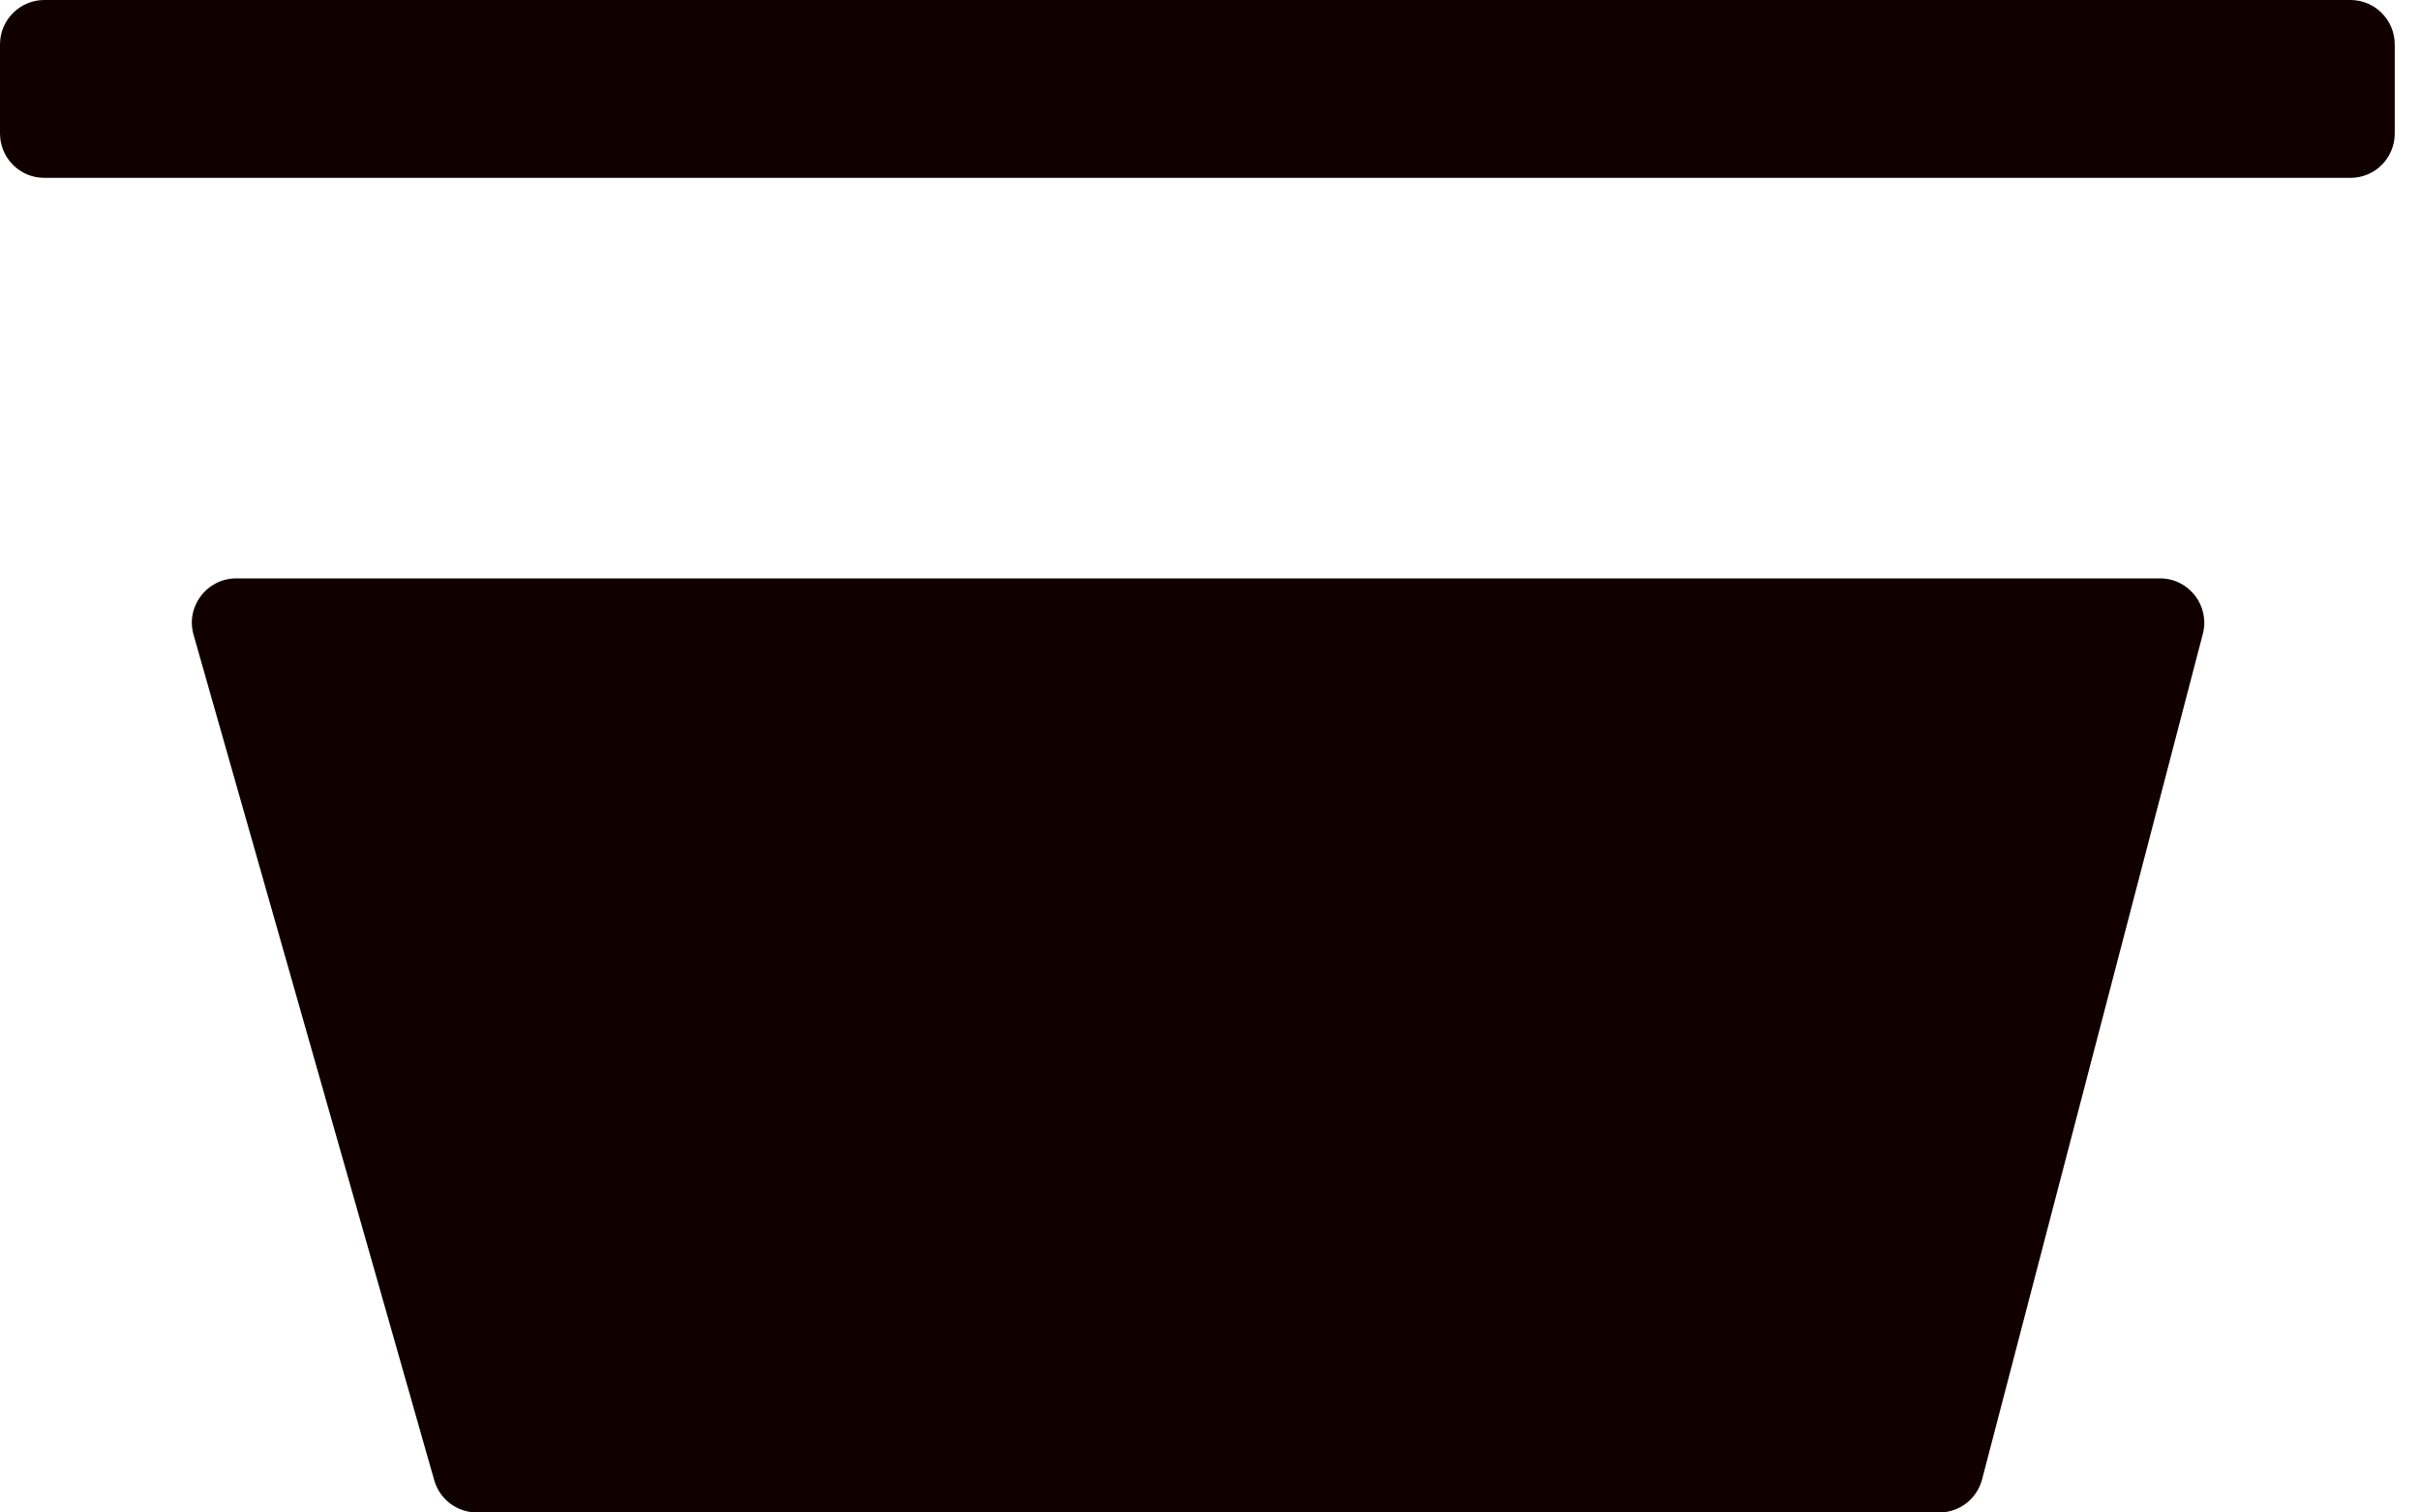
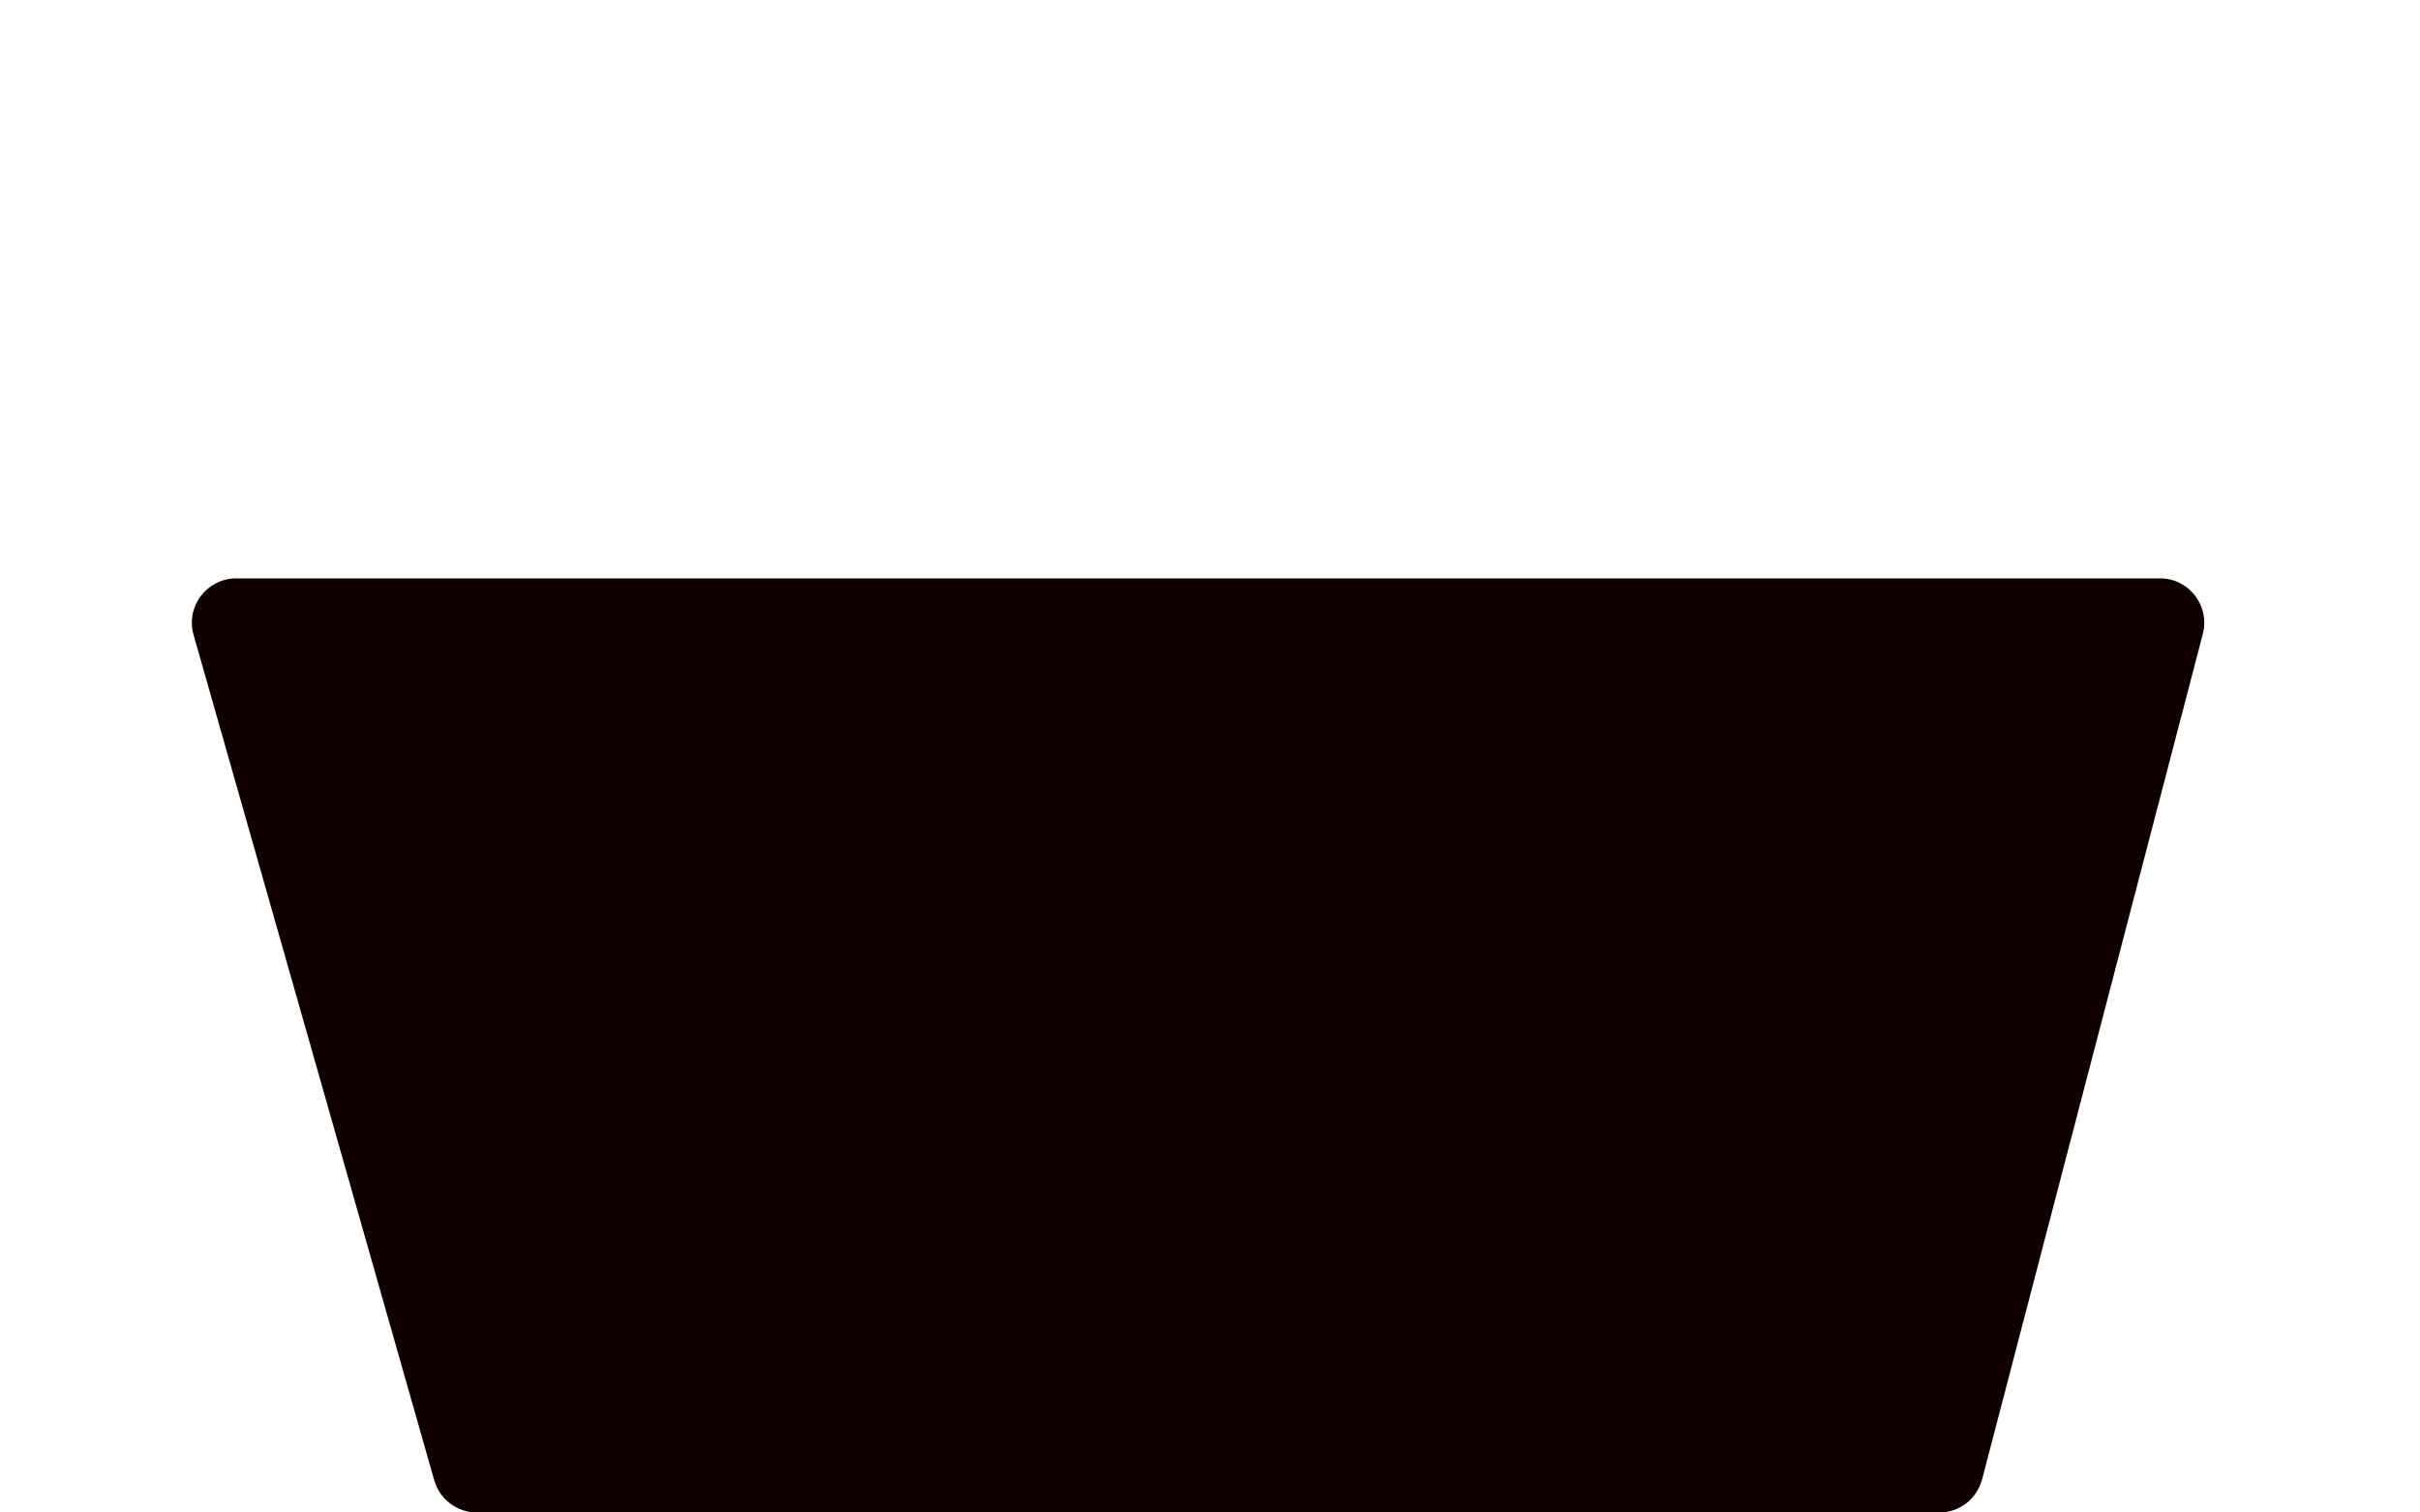
<svg xmlns="http://www.w3.org/2000/svg" width="16" height="10" viewBox="0 0 16 10" fill="none">
  <path d="M1.28 4.198C1.226 4.011 1.367 3.824 1.562 3.824H14.281C14.473 3.824 14.613 4.006 14.564 4.192L13.105 9.78C13.071 9.91 12.955 10 12.822 10H3.153C3.022 10 2.907 9.913 2.871 9.787L1.28 4.198Z" fill="#110000" />
-   <path d="M0 0.294C0 0.132 0.131 0 0.293 0H15.54C15.702 0 15.833 0.132 15.833 0.294V0.882C15.833 1.045 15.702 1.176 15.54 1.176H0.293C0.131 1.176 0 1.045 0 0.882V0.294Z" fill="#110000" />
</svg>